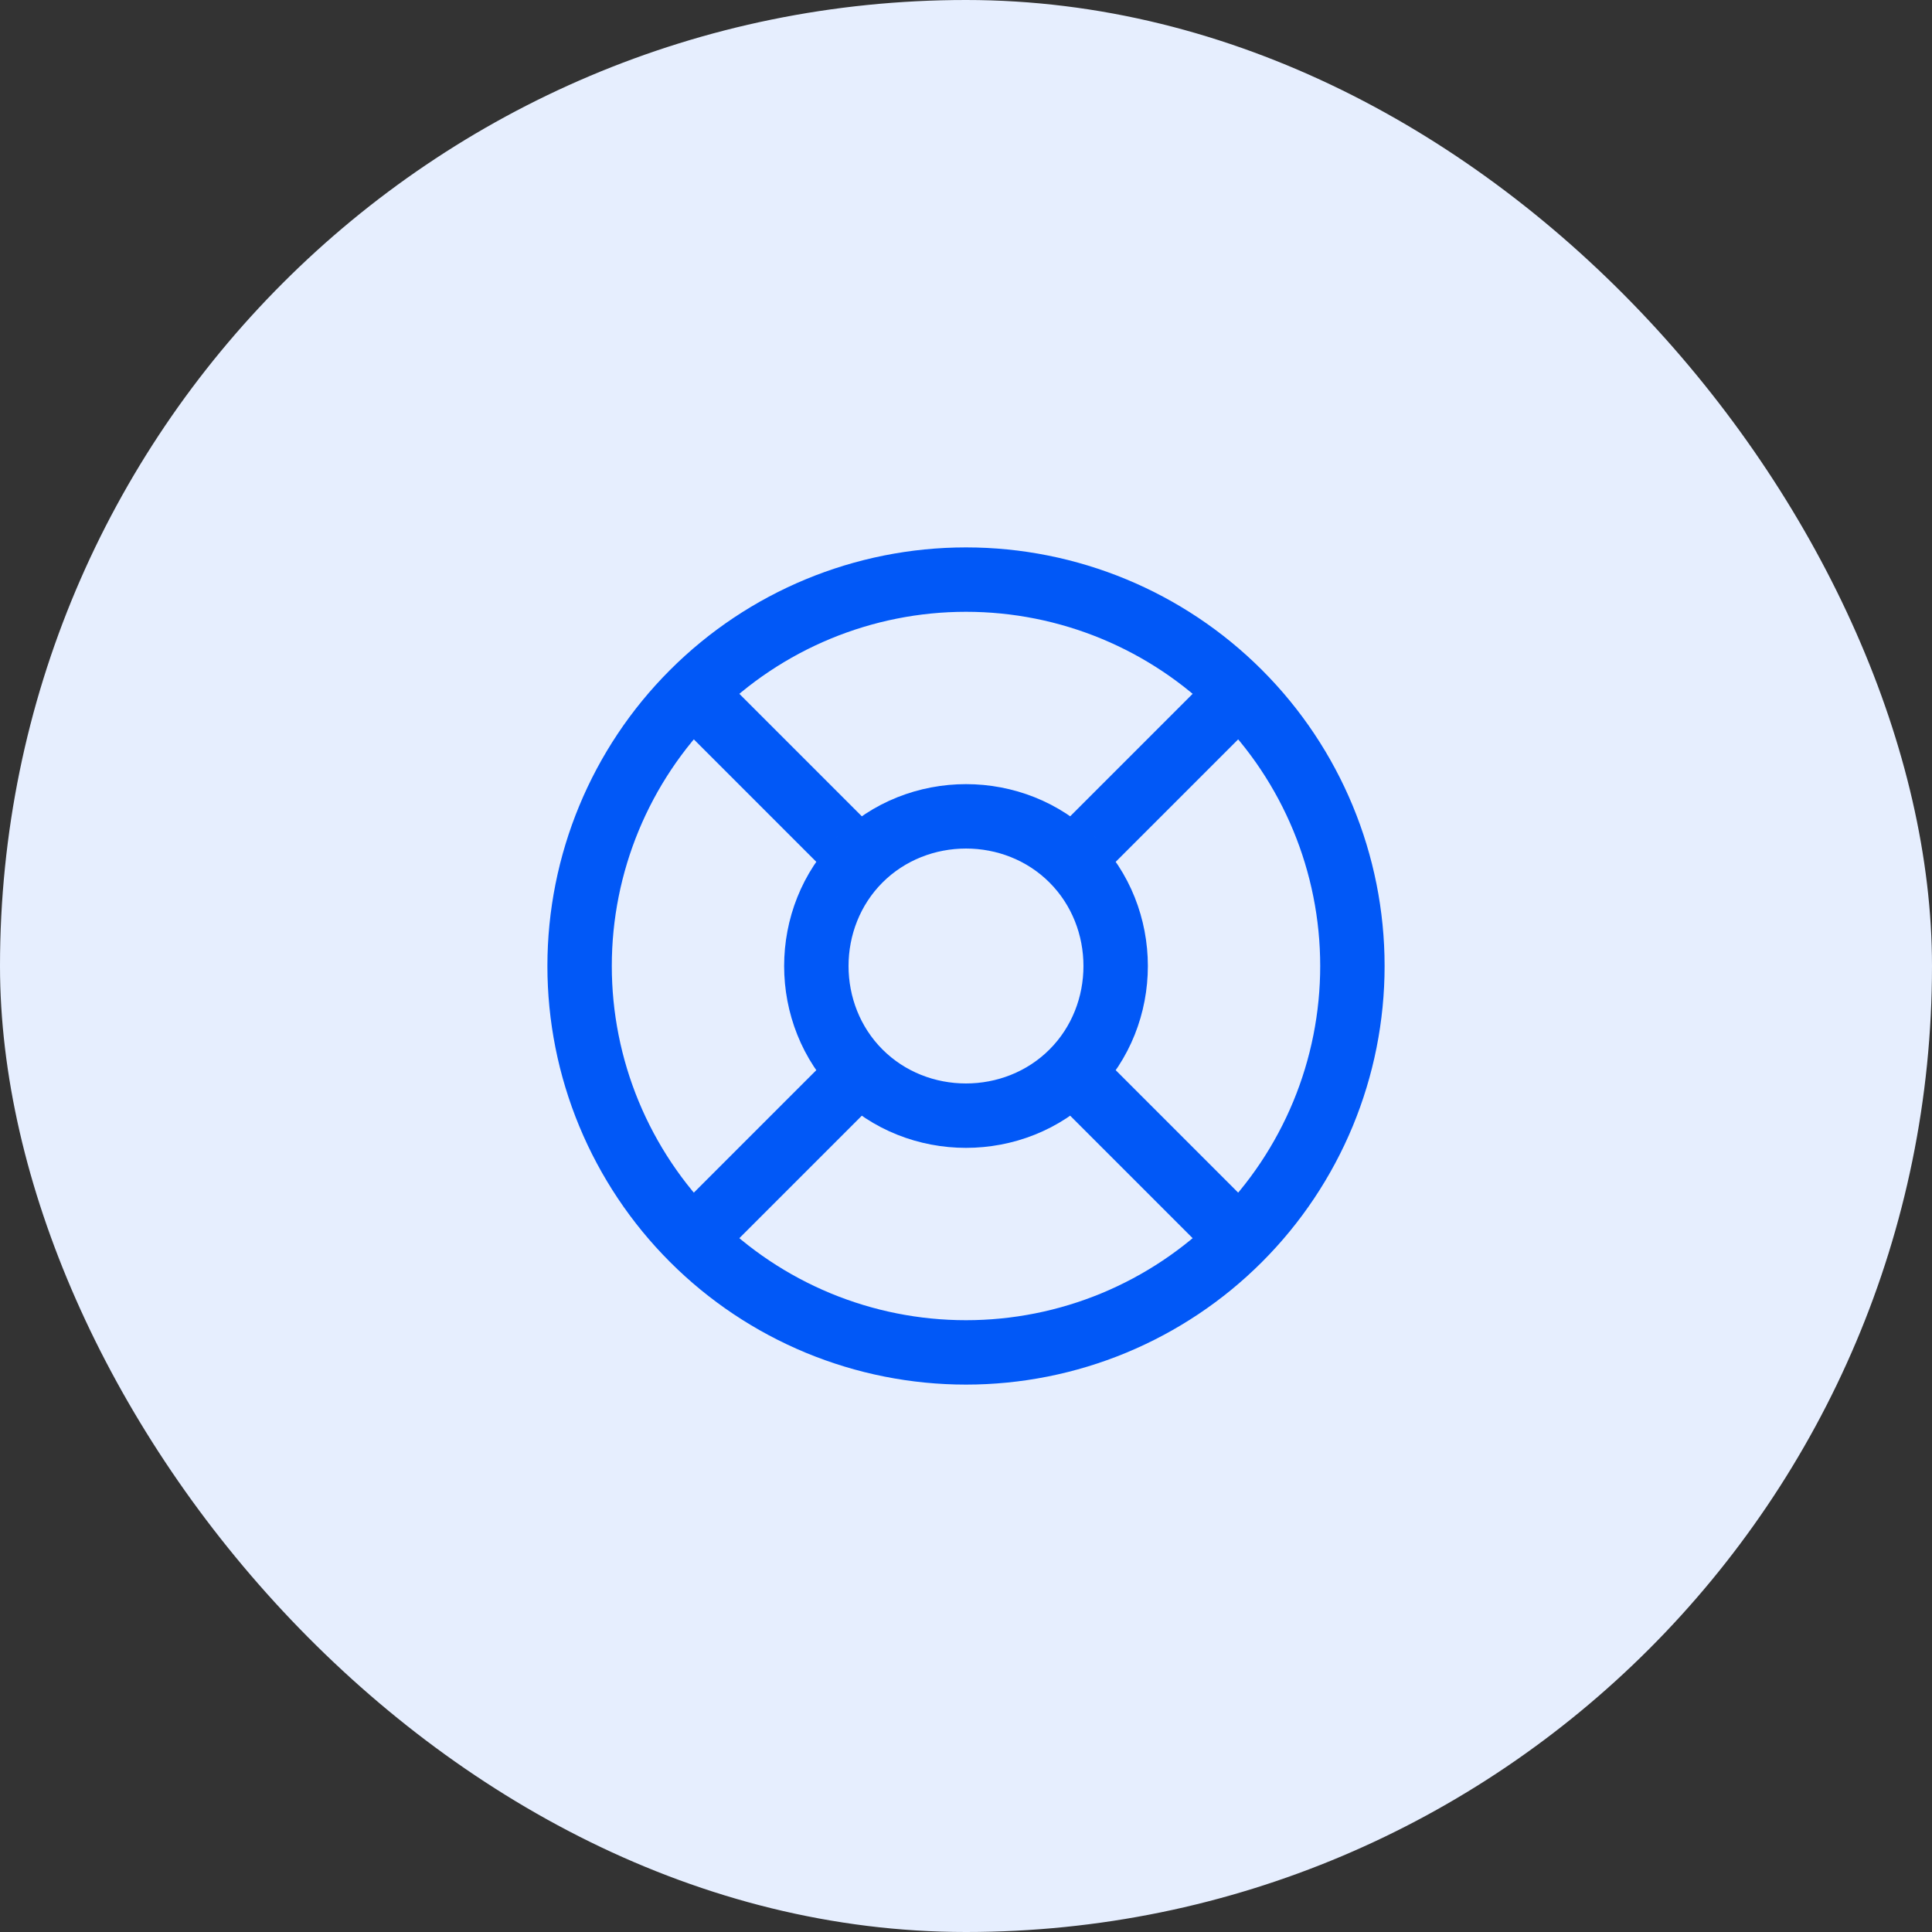
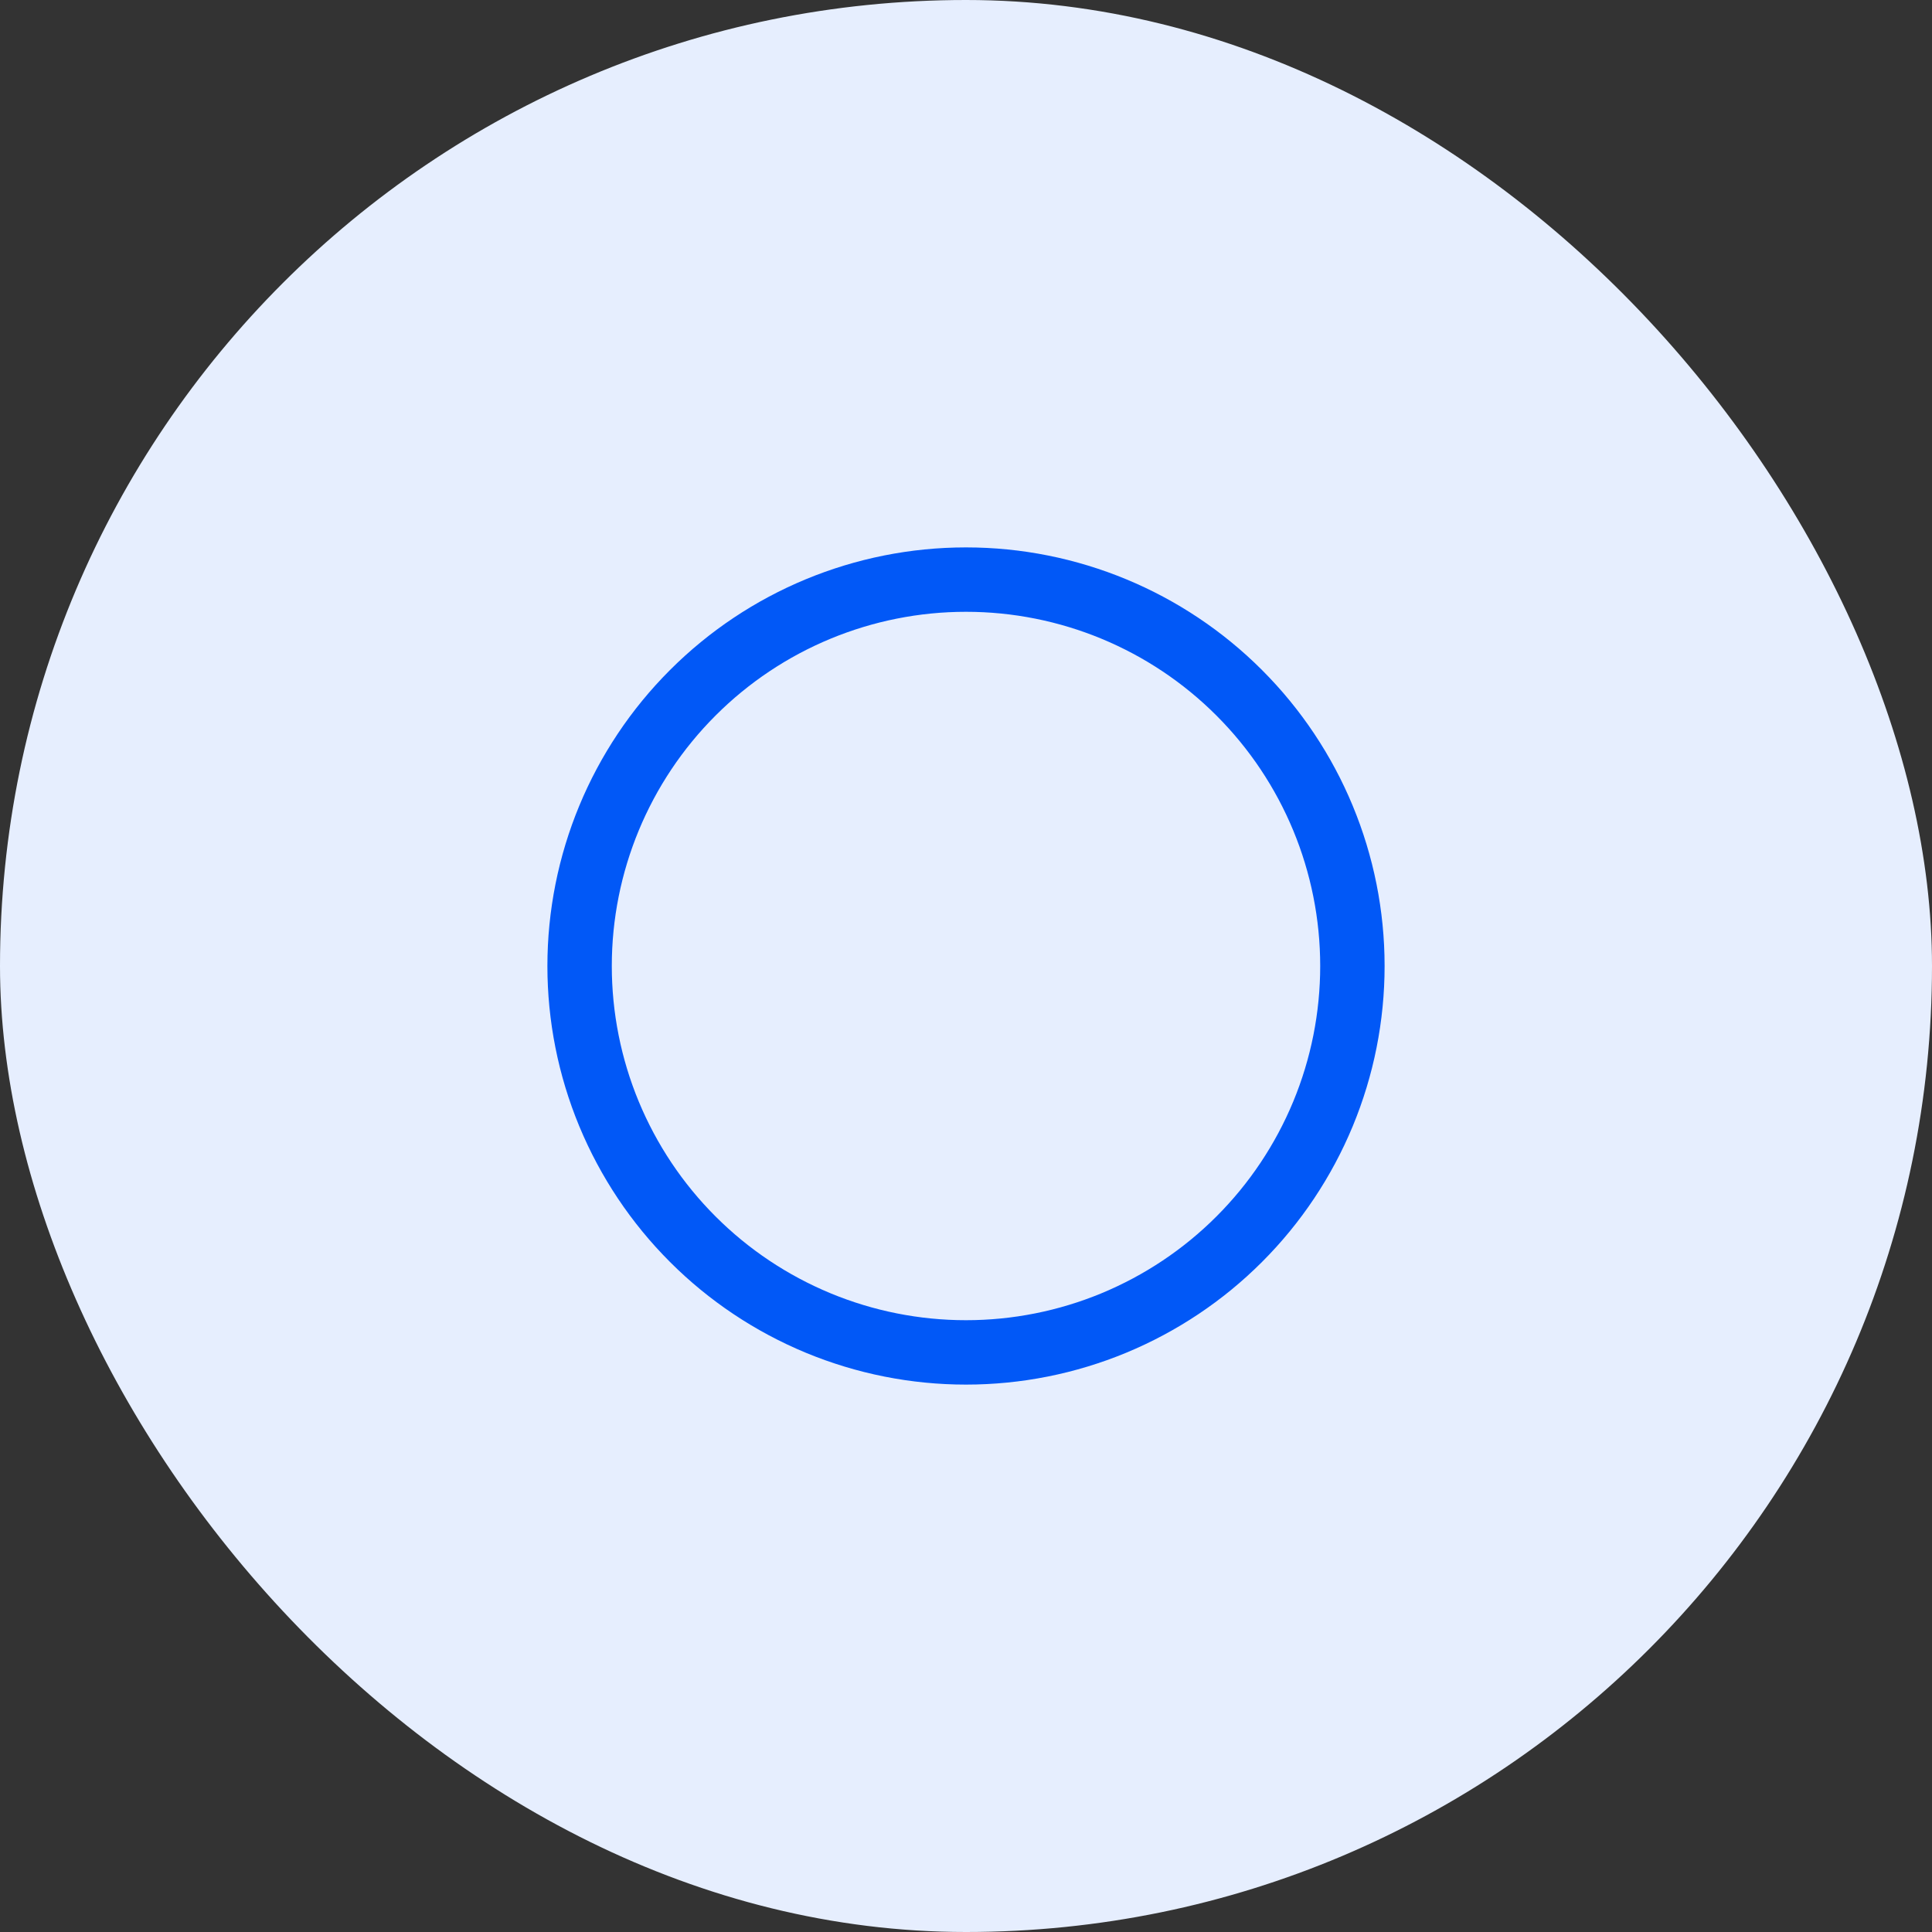
<svg xmlns="http://www.w3.org/2000/svg" width="60" height="60" viewBox="0 0 60 60" fill="none">
  <rect x="0" y="0" width="60" height="60" fill="#333333" stroke="none" />
  <rect width="60" height="60" rx="30" fill="#E6EEFE" />
  <path d="M42 30C42 31.576 41.69 33.136 41.087 34.592C40.483 36.048 39.6 37.371 38.485 38.485C37.371 39.6 36.048 40.483 34.592 41.087C33.136 41.69 31.576 42 30 42C28.424 42 26.864 41.69 25.408 41.087C23.952 40.483 22.629 39.6 21.515 38.485C20.4 37.371 19.517 36.048 18.913 34.592C18.31 33.136 18 31.576 18 30C18 26.817 19.264 23.765 21.515 21.515C23.765 19.264 26.817 18 30 18C33.183 18 36.235 19.264 38.485 21.515C40.736 23.765 42 26.817 42 30Z" stroke="#0158F7" stroke-width="2" stroke-linecap="round" stroke-linejoin="round" />
-   <path d="M38 22L33.3 26.7M33.3 26.7C35.097 28.499 35.097 31.503 33.3 33.3M33.3 26.7C31.503 24.903 28.499 24.903 26.7 26.7M22 38L26.7 33.3M26.7 33.3C24.903 31.503 24.903 28.499 26.7 26.7M26.7 33.3C28.497 35.097 31.501 35.097 33.3 33.3M22 22L26.7 26.7M38 38L33.3 33.3" stroke="#0158F7" stroke-width="2" stroke-linecap="round" stroke-linejoin="round" />
</svg>